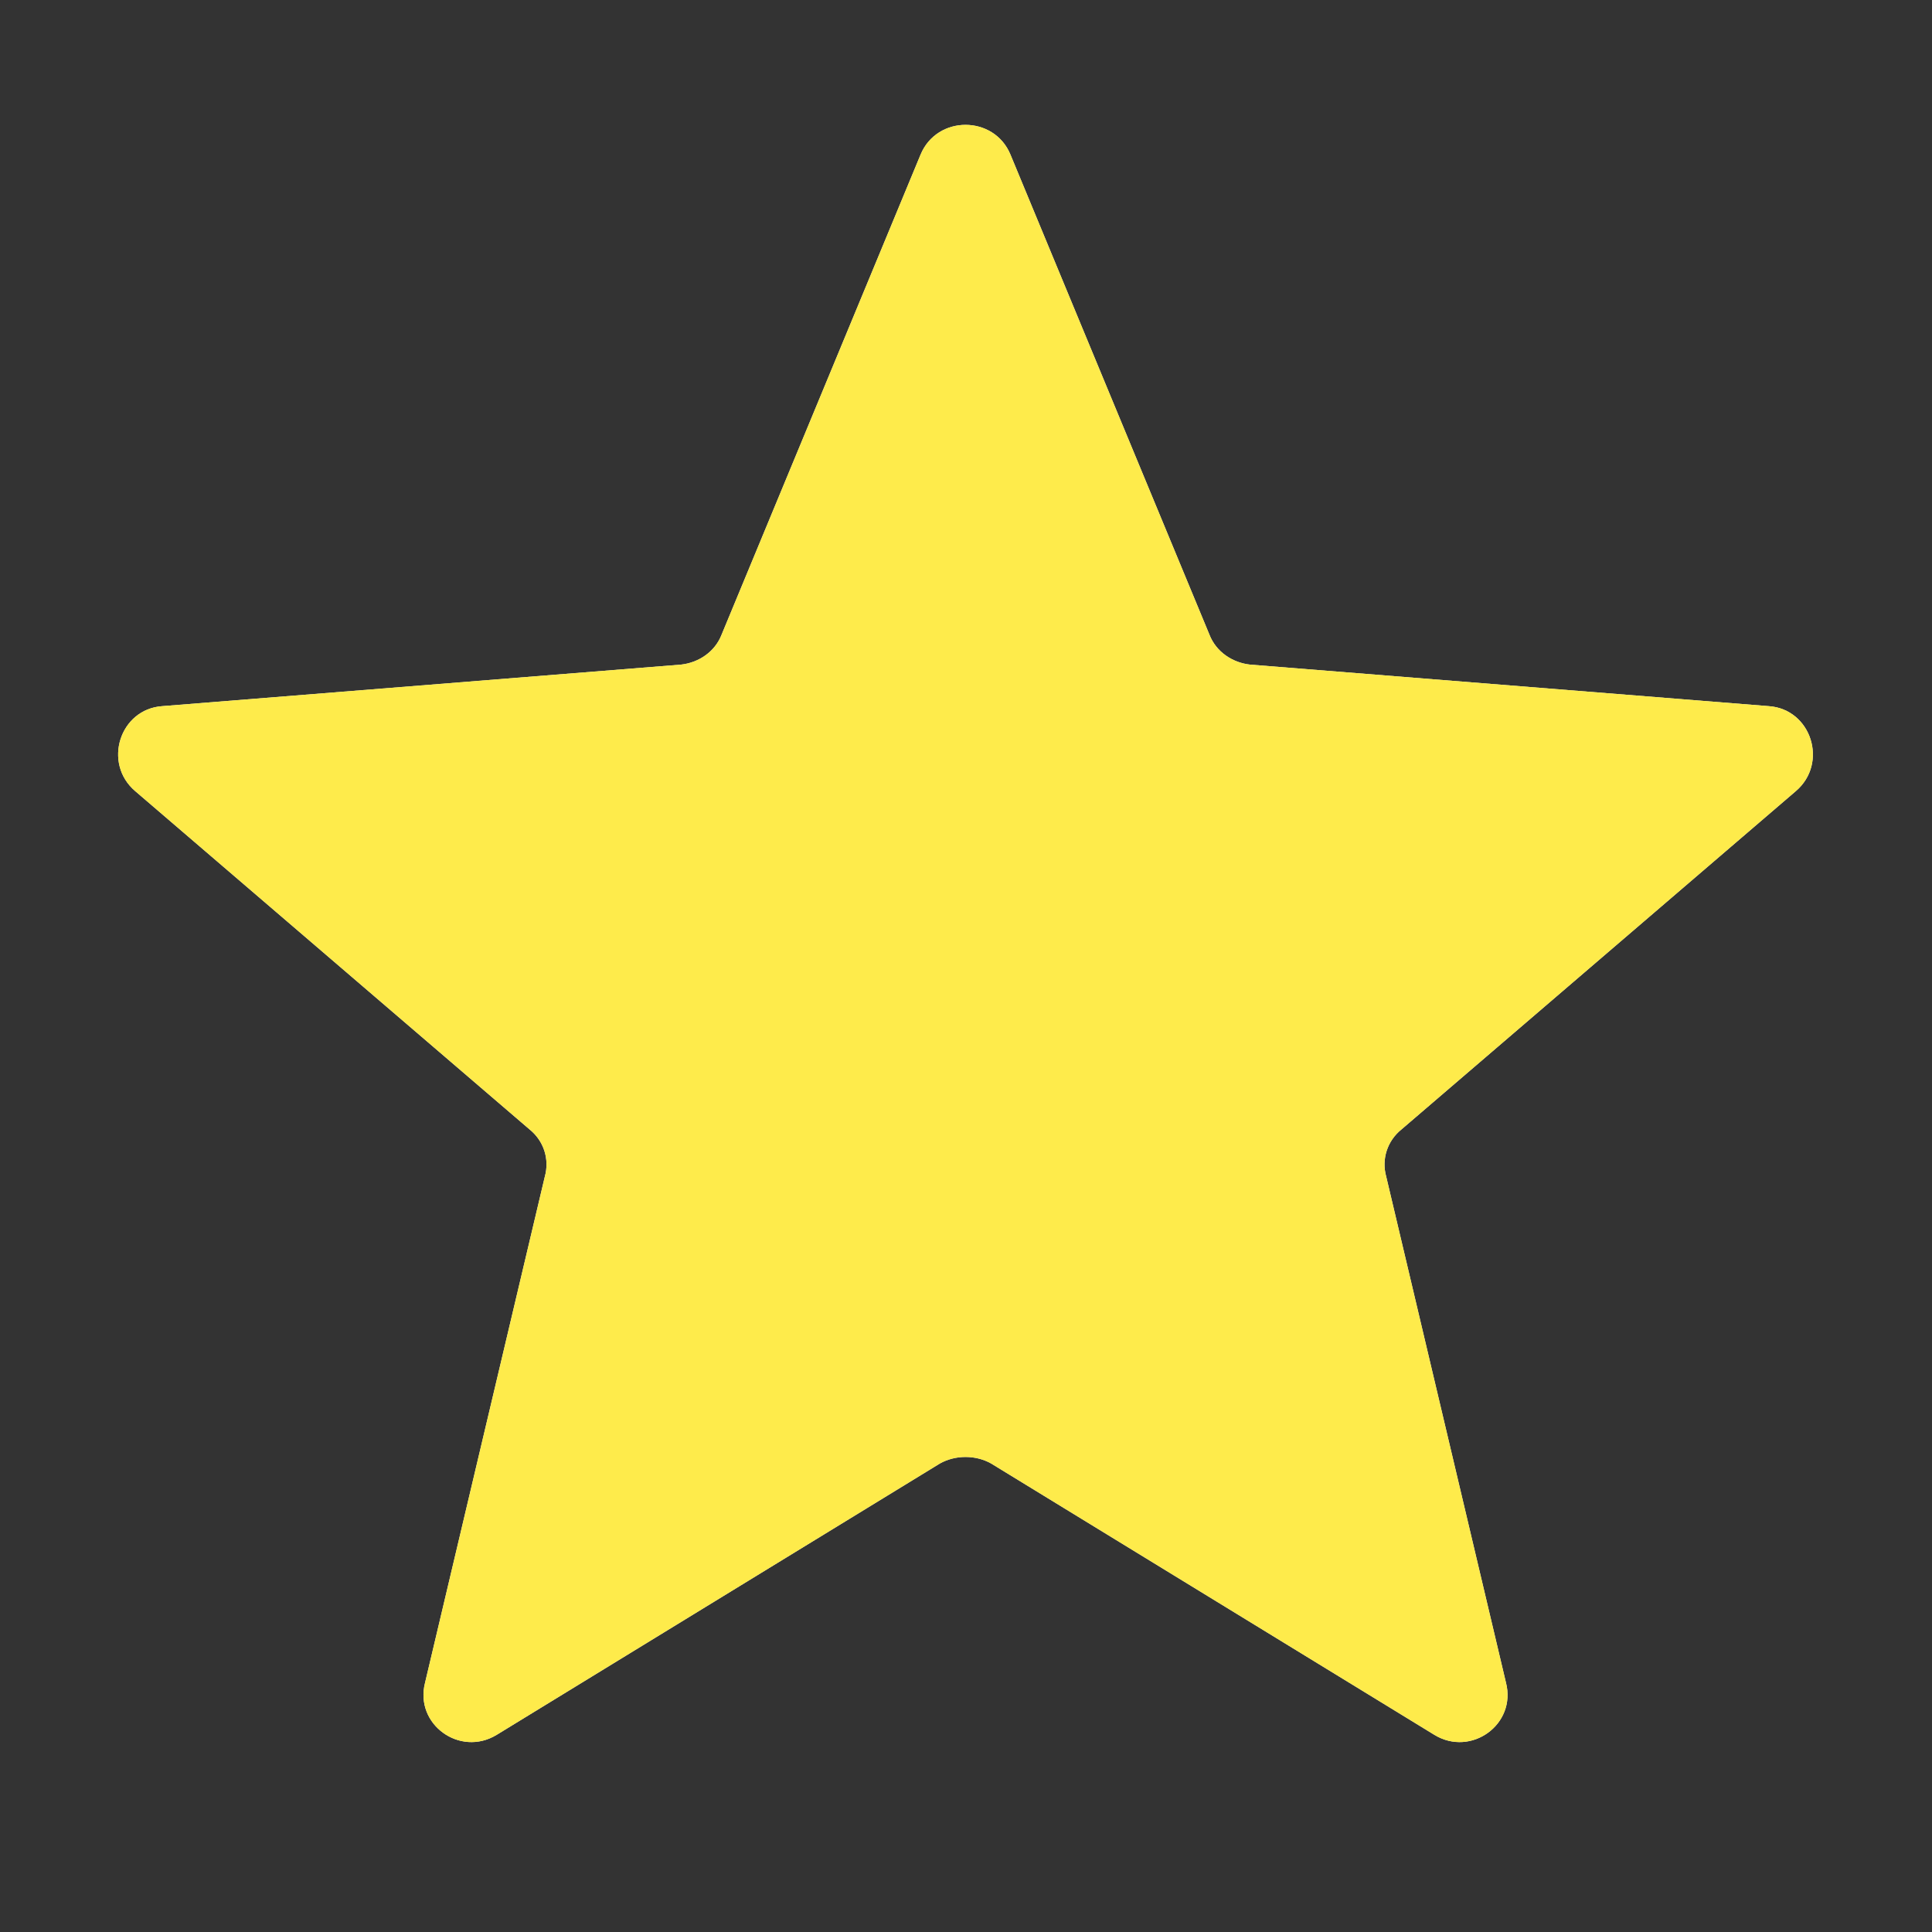
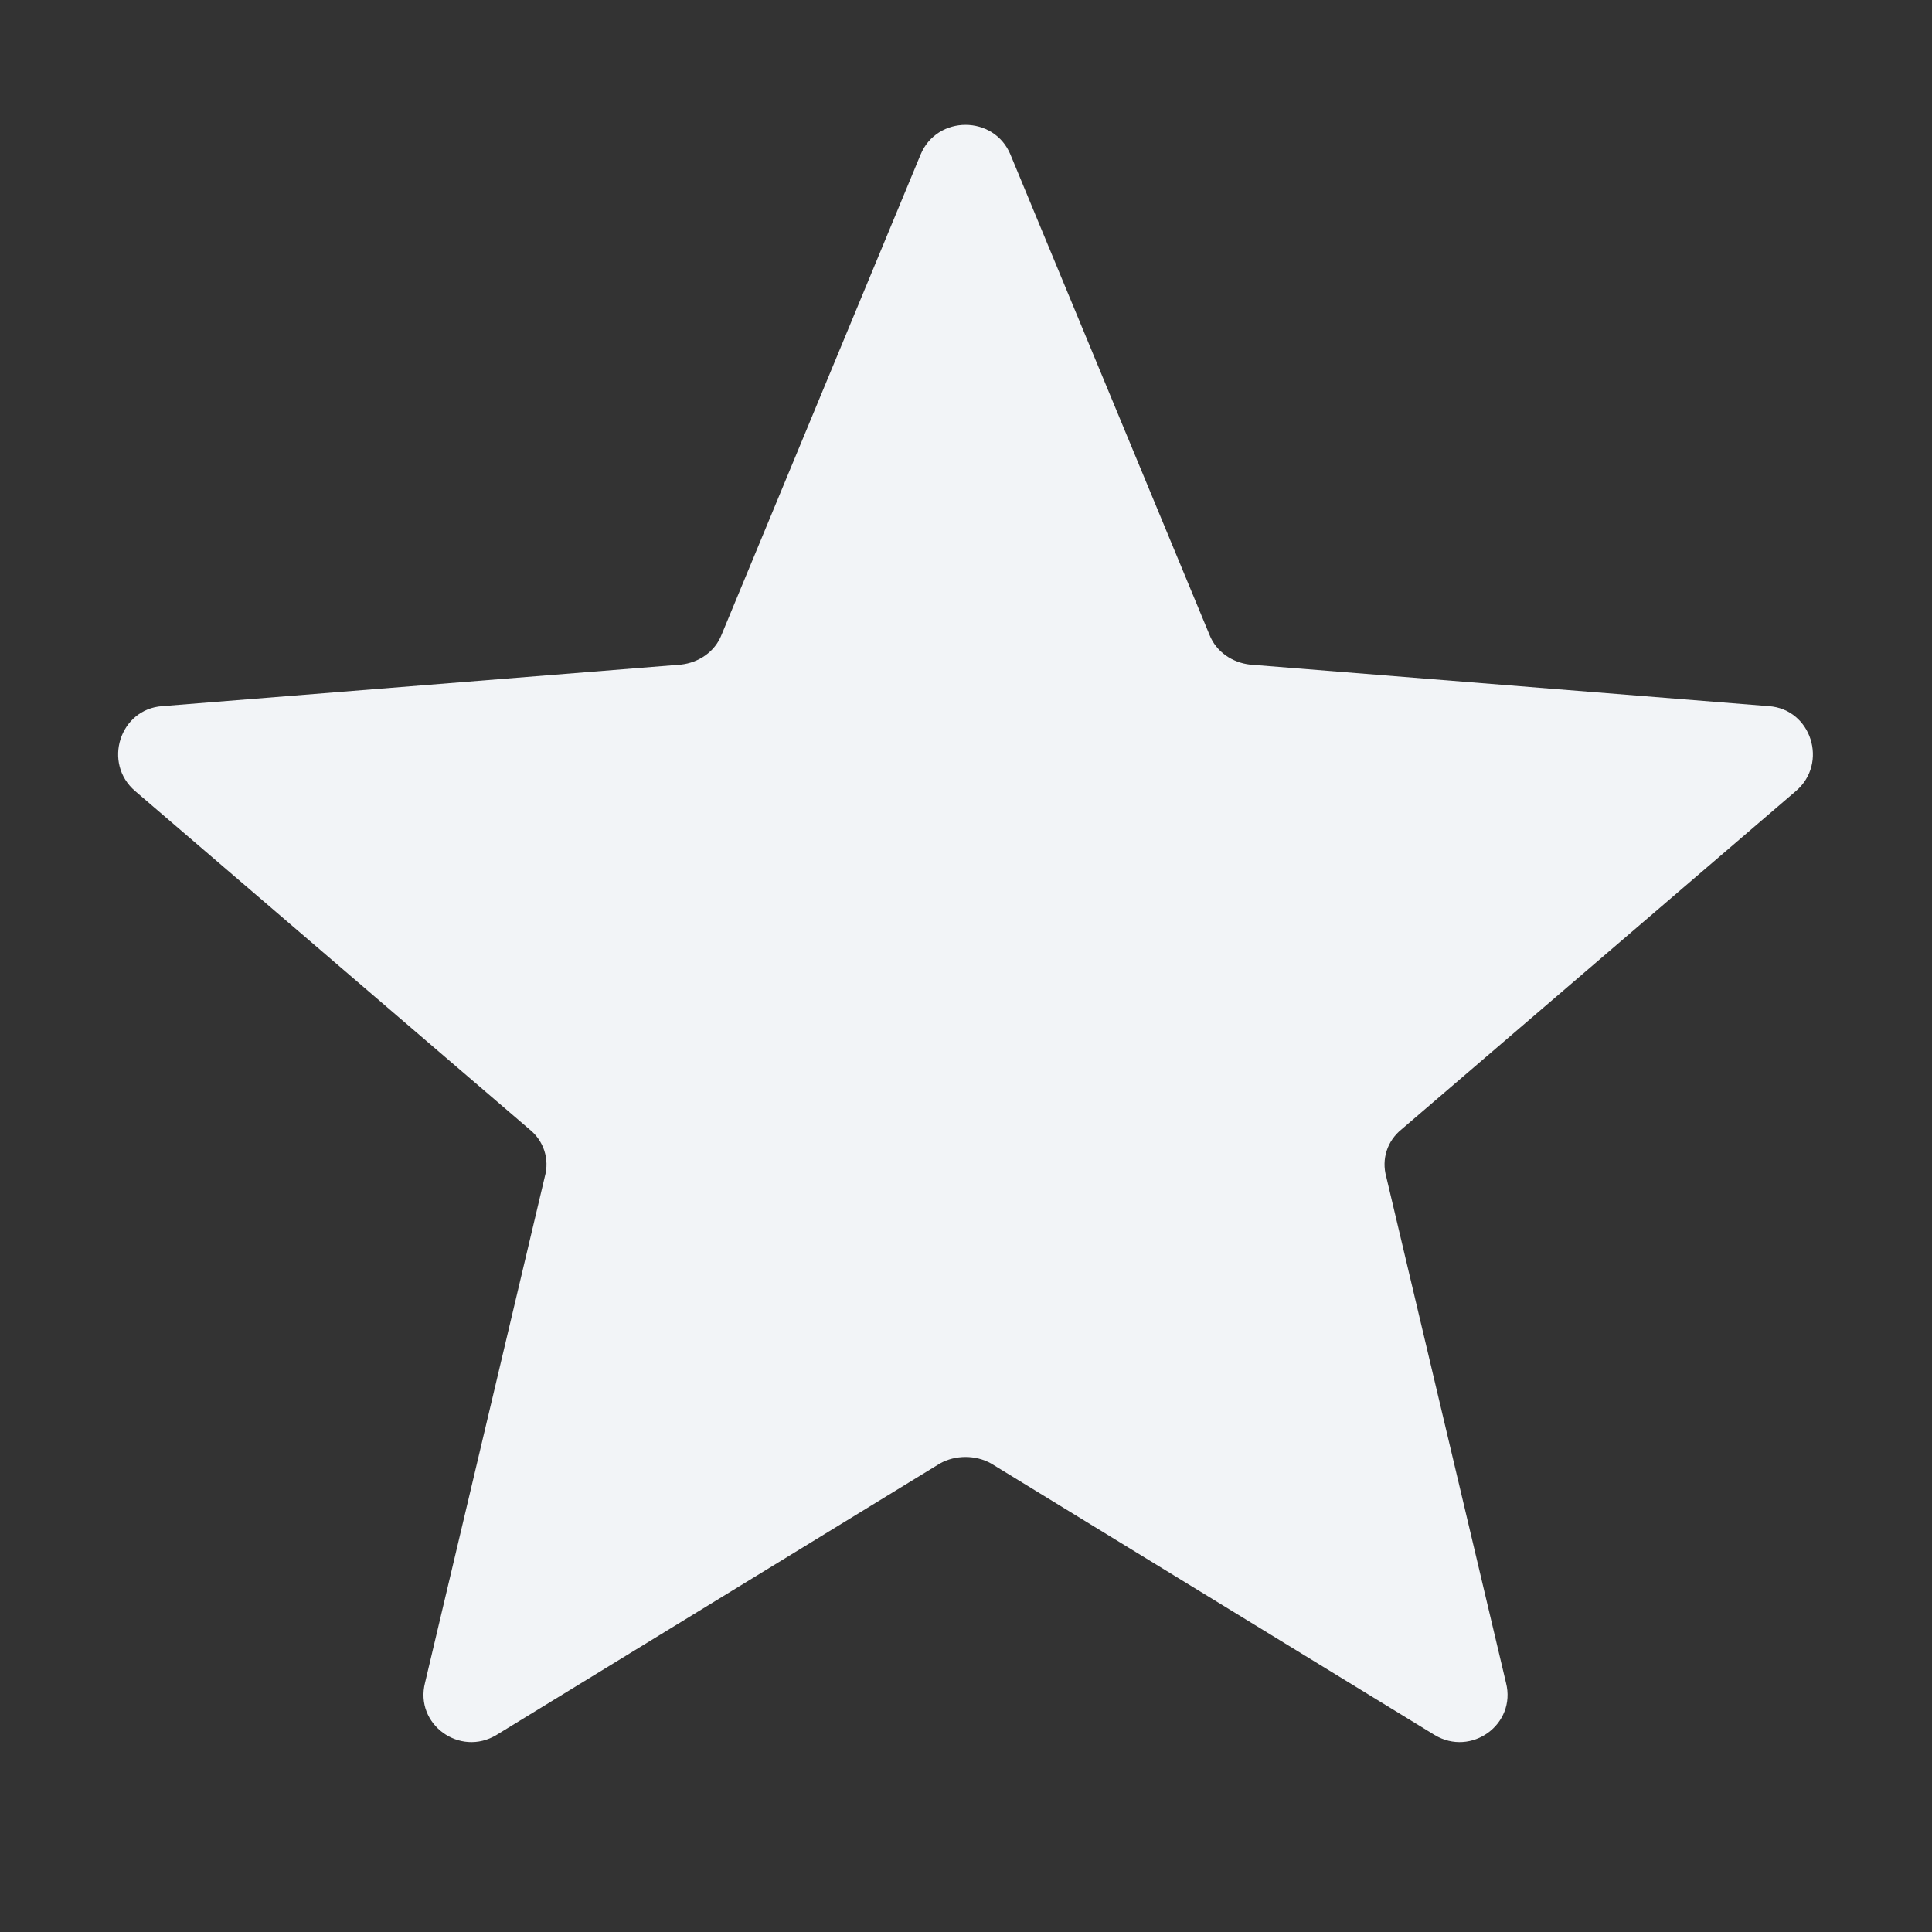
<svg xmlns="http://www.w3.org/2000/svg" width="20" height="20" viewBox="0 0 20 20" fill="none">
  <rect x="0" y="0" width="20" height="20" fill="#333333" stroke="none" />
  <desc>
			Created with Pixso.
	</desc>
  <defs>
    <clipPath id="clip2_1227">
      <rect id="Star" rx="0" width="19" height="19" transform="translate(0.5 0.5)" fill="white" fill-opacity="0" />
    </clipPath>
    <clipPath id="clip1_13125">
      <rect id="Star icon" rx="0" width="19" height="19" transform="translate(0.5 0.5)" fill="white" fill-opacity="0" />
    </clipPath>
  </defs>
  <rect id="Star icon" rx="0" width="19" height="19" transform="translate(0.5 0.5)" fill="#FFFFFF" fill-opacity="0" />
  <g clip-path="url(#clip1_13125)">
    <path id="Star background" d="M9.53 1.6L7.47 6.57C7.4 6.75 7.23 6.86 7.05 6.88L1.68 7.31C1.24 7.34 1.06 7.9 1.4 8.19L5.48 11.69C5.63 11.81 5.69 12 5.64 12.18L4.4 17.42C4.29 17.85 4.76 18.19 5.14 17.96L9.73 15.15C9.89 15.06 10.1 15.06 10.26 15.15L14.85 17.96C15.23 18.19 15.7 17.85 15.59 17.42L14.35 12.18C14.3 12 14.36 11.81 14.51 11.69L18.59 8.19C18.93 7.9 18.75 7.34 18.31 7.31L12.94 6.88C12.76 6.86 12.59 6.75 12.52 6.57L10.46 1.6C10.29 1.19 9.7 1.19 9.53 1.6Z" fill="#F2F4F7" fill-opacity="1" fill-rule="evenodd" />
    <rect id="Star" rx="0" width="19" height="19" transform="translate(0.5 0.5)" fill="#FFFFFF" fill-opacity="0" />
    <g clip-path="url(#clip2_1227)">
-       <path id="Star" d="M9.53 1.6L7.47 6.57C7.4 6.75 7.23 6.86 7.05 6.88L1.68 7.31C1.24 7.34 1.06 7.9 1.4 8.19L5.48 11.69C5.63 11.81 5.69 12 5.64 12.18L4.4 17.42C4.29 17.85 4.76 18.19 5.14 17.96L9.73 15.15C9.89 15.06 10.1 15.06 10.26 15.15L14.85 17.96C15.23 18.19 15.7 17.85 15.59 17.42L14.35 12.18C14.3 12 14.36 11.81 14.51 11.69L18.59 8.19C18.93 7.9 18.75 7.34 18.31 7.31L12.94 6.88C12.76 6.86 12.59 6.75 12.52 6.57L10.46 1.6C10.29 1.19 9.7 1.19 9.53 1.6Z" fill="#FEEB4B" fill-opacity="1" fill-rule="evenodd" />
-     </g>
+       </g>
  </g>
</svg>